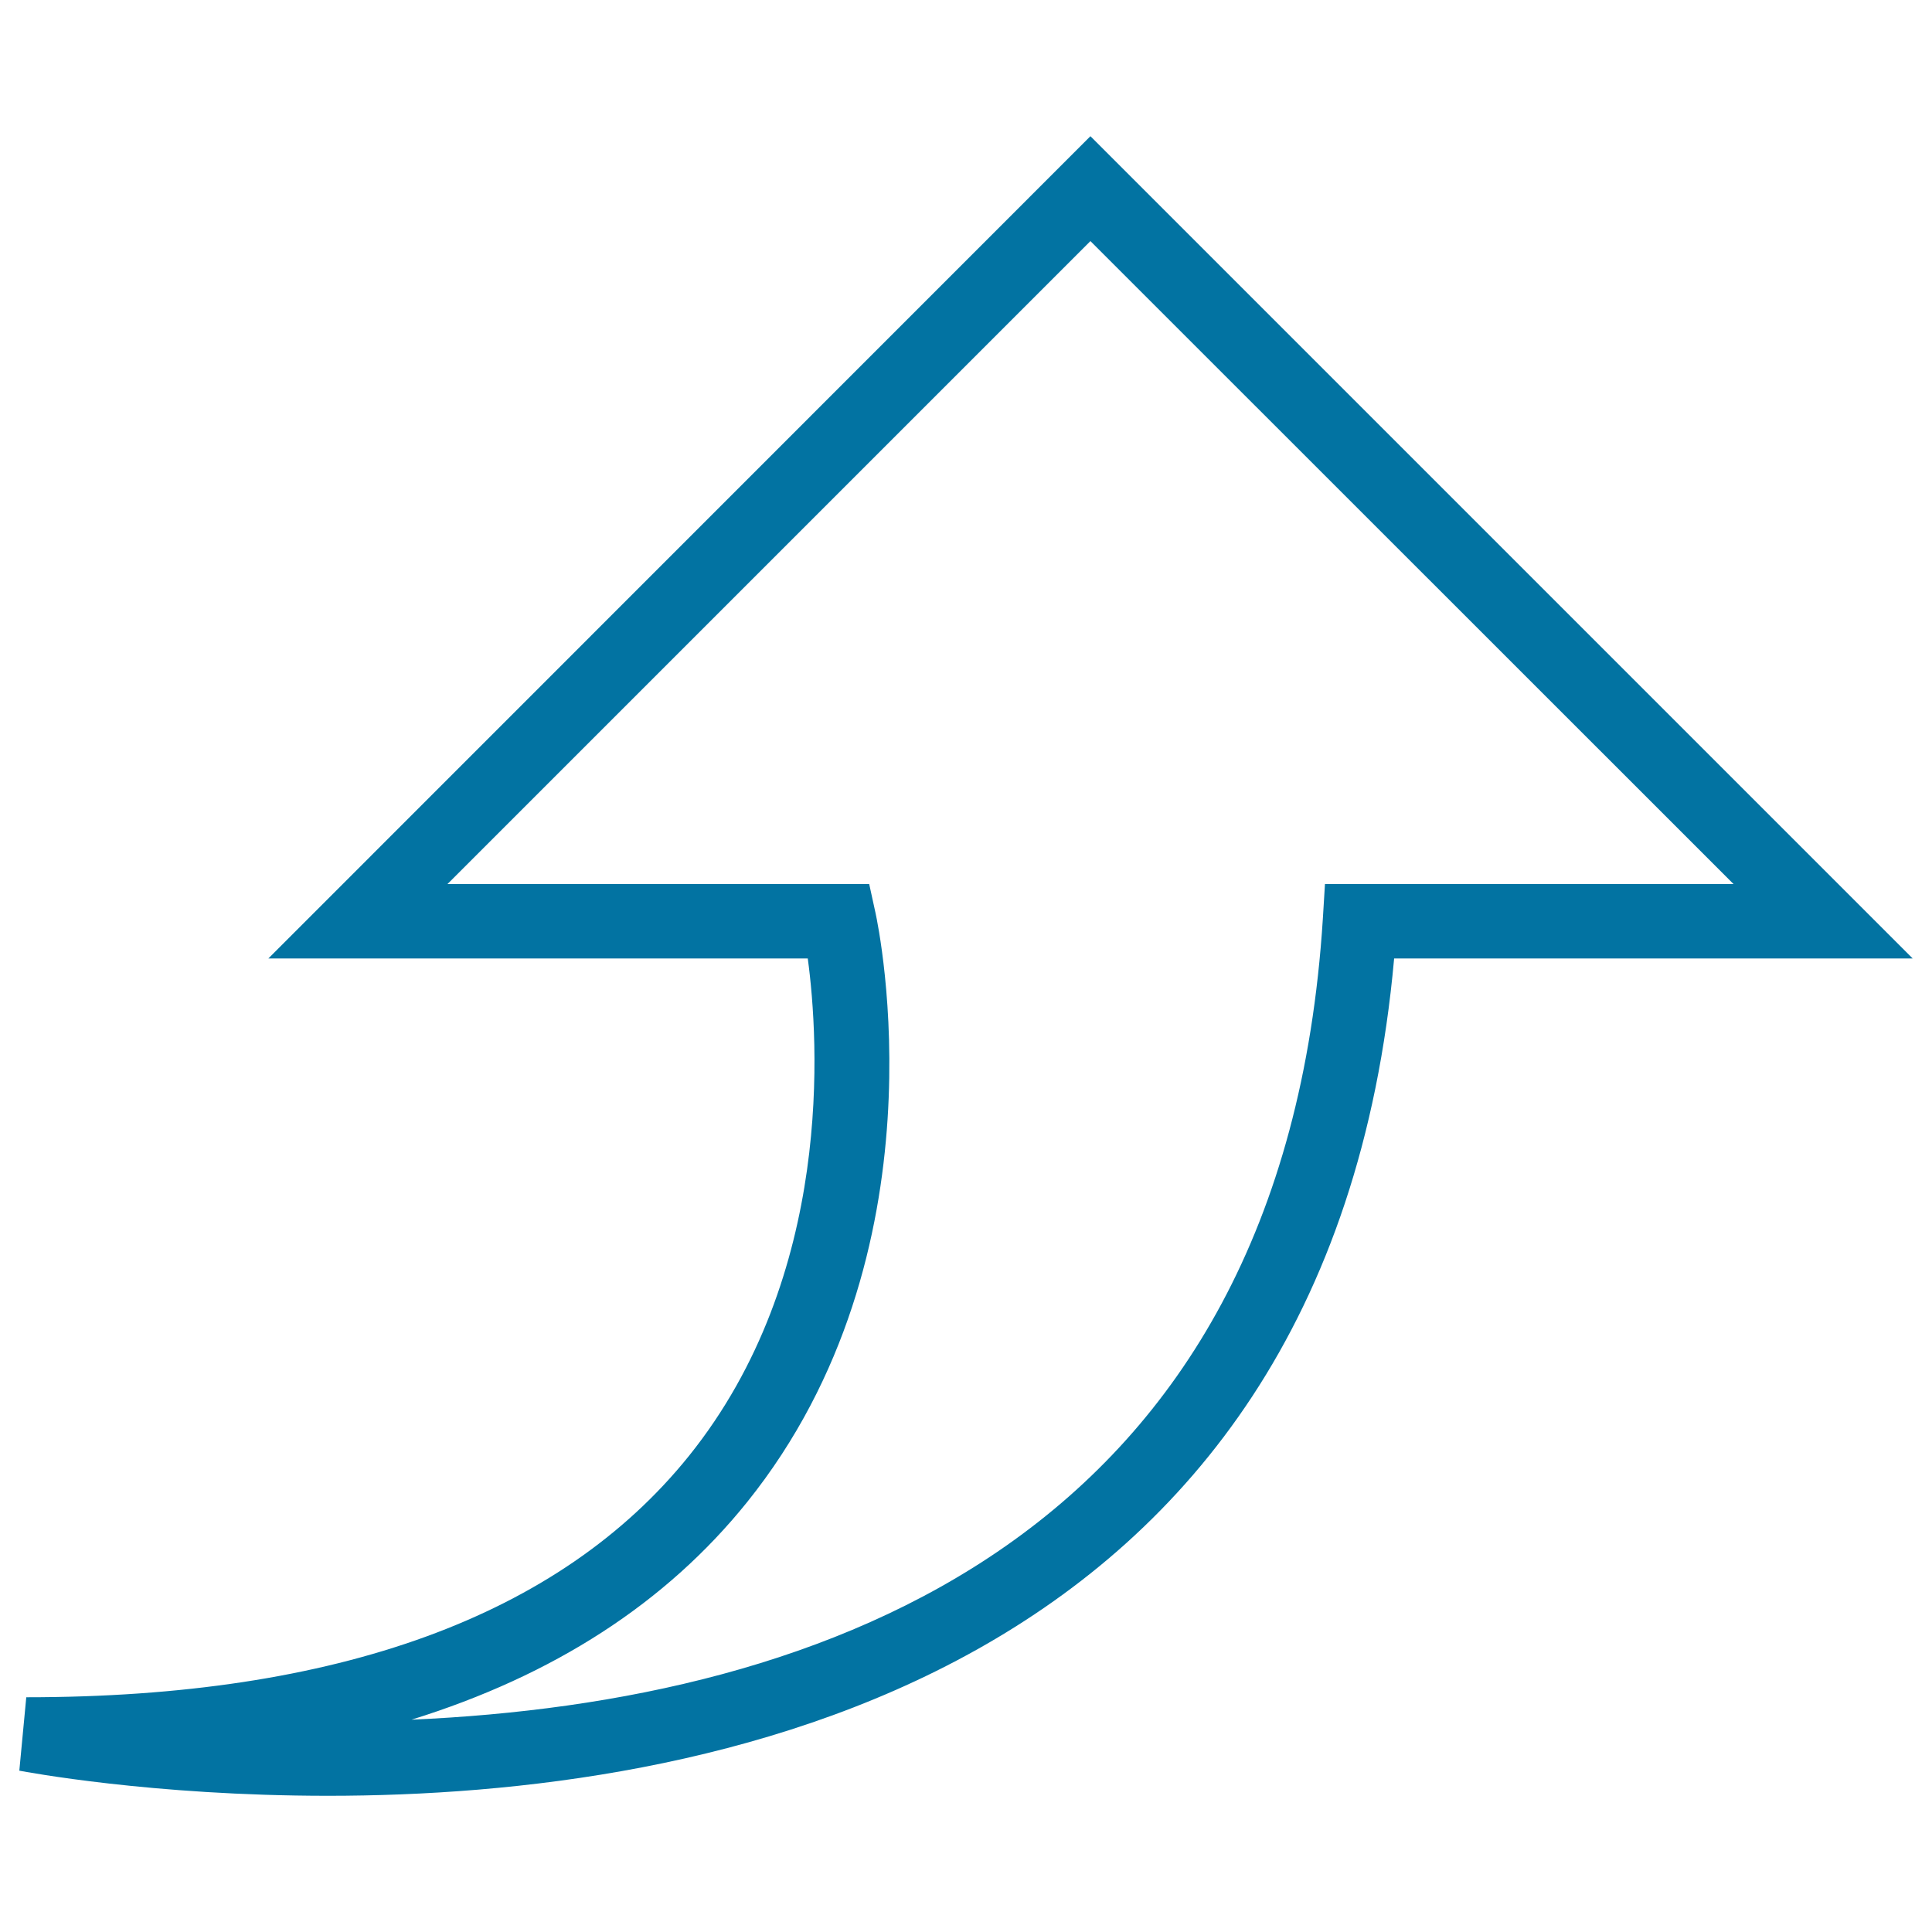
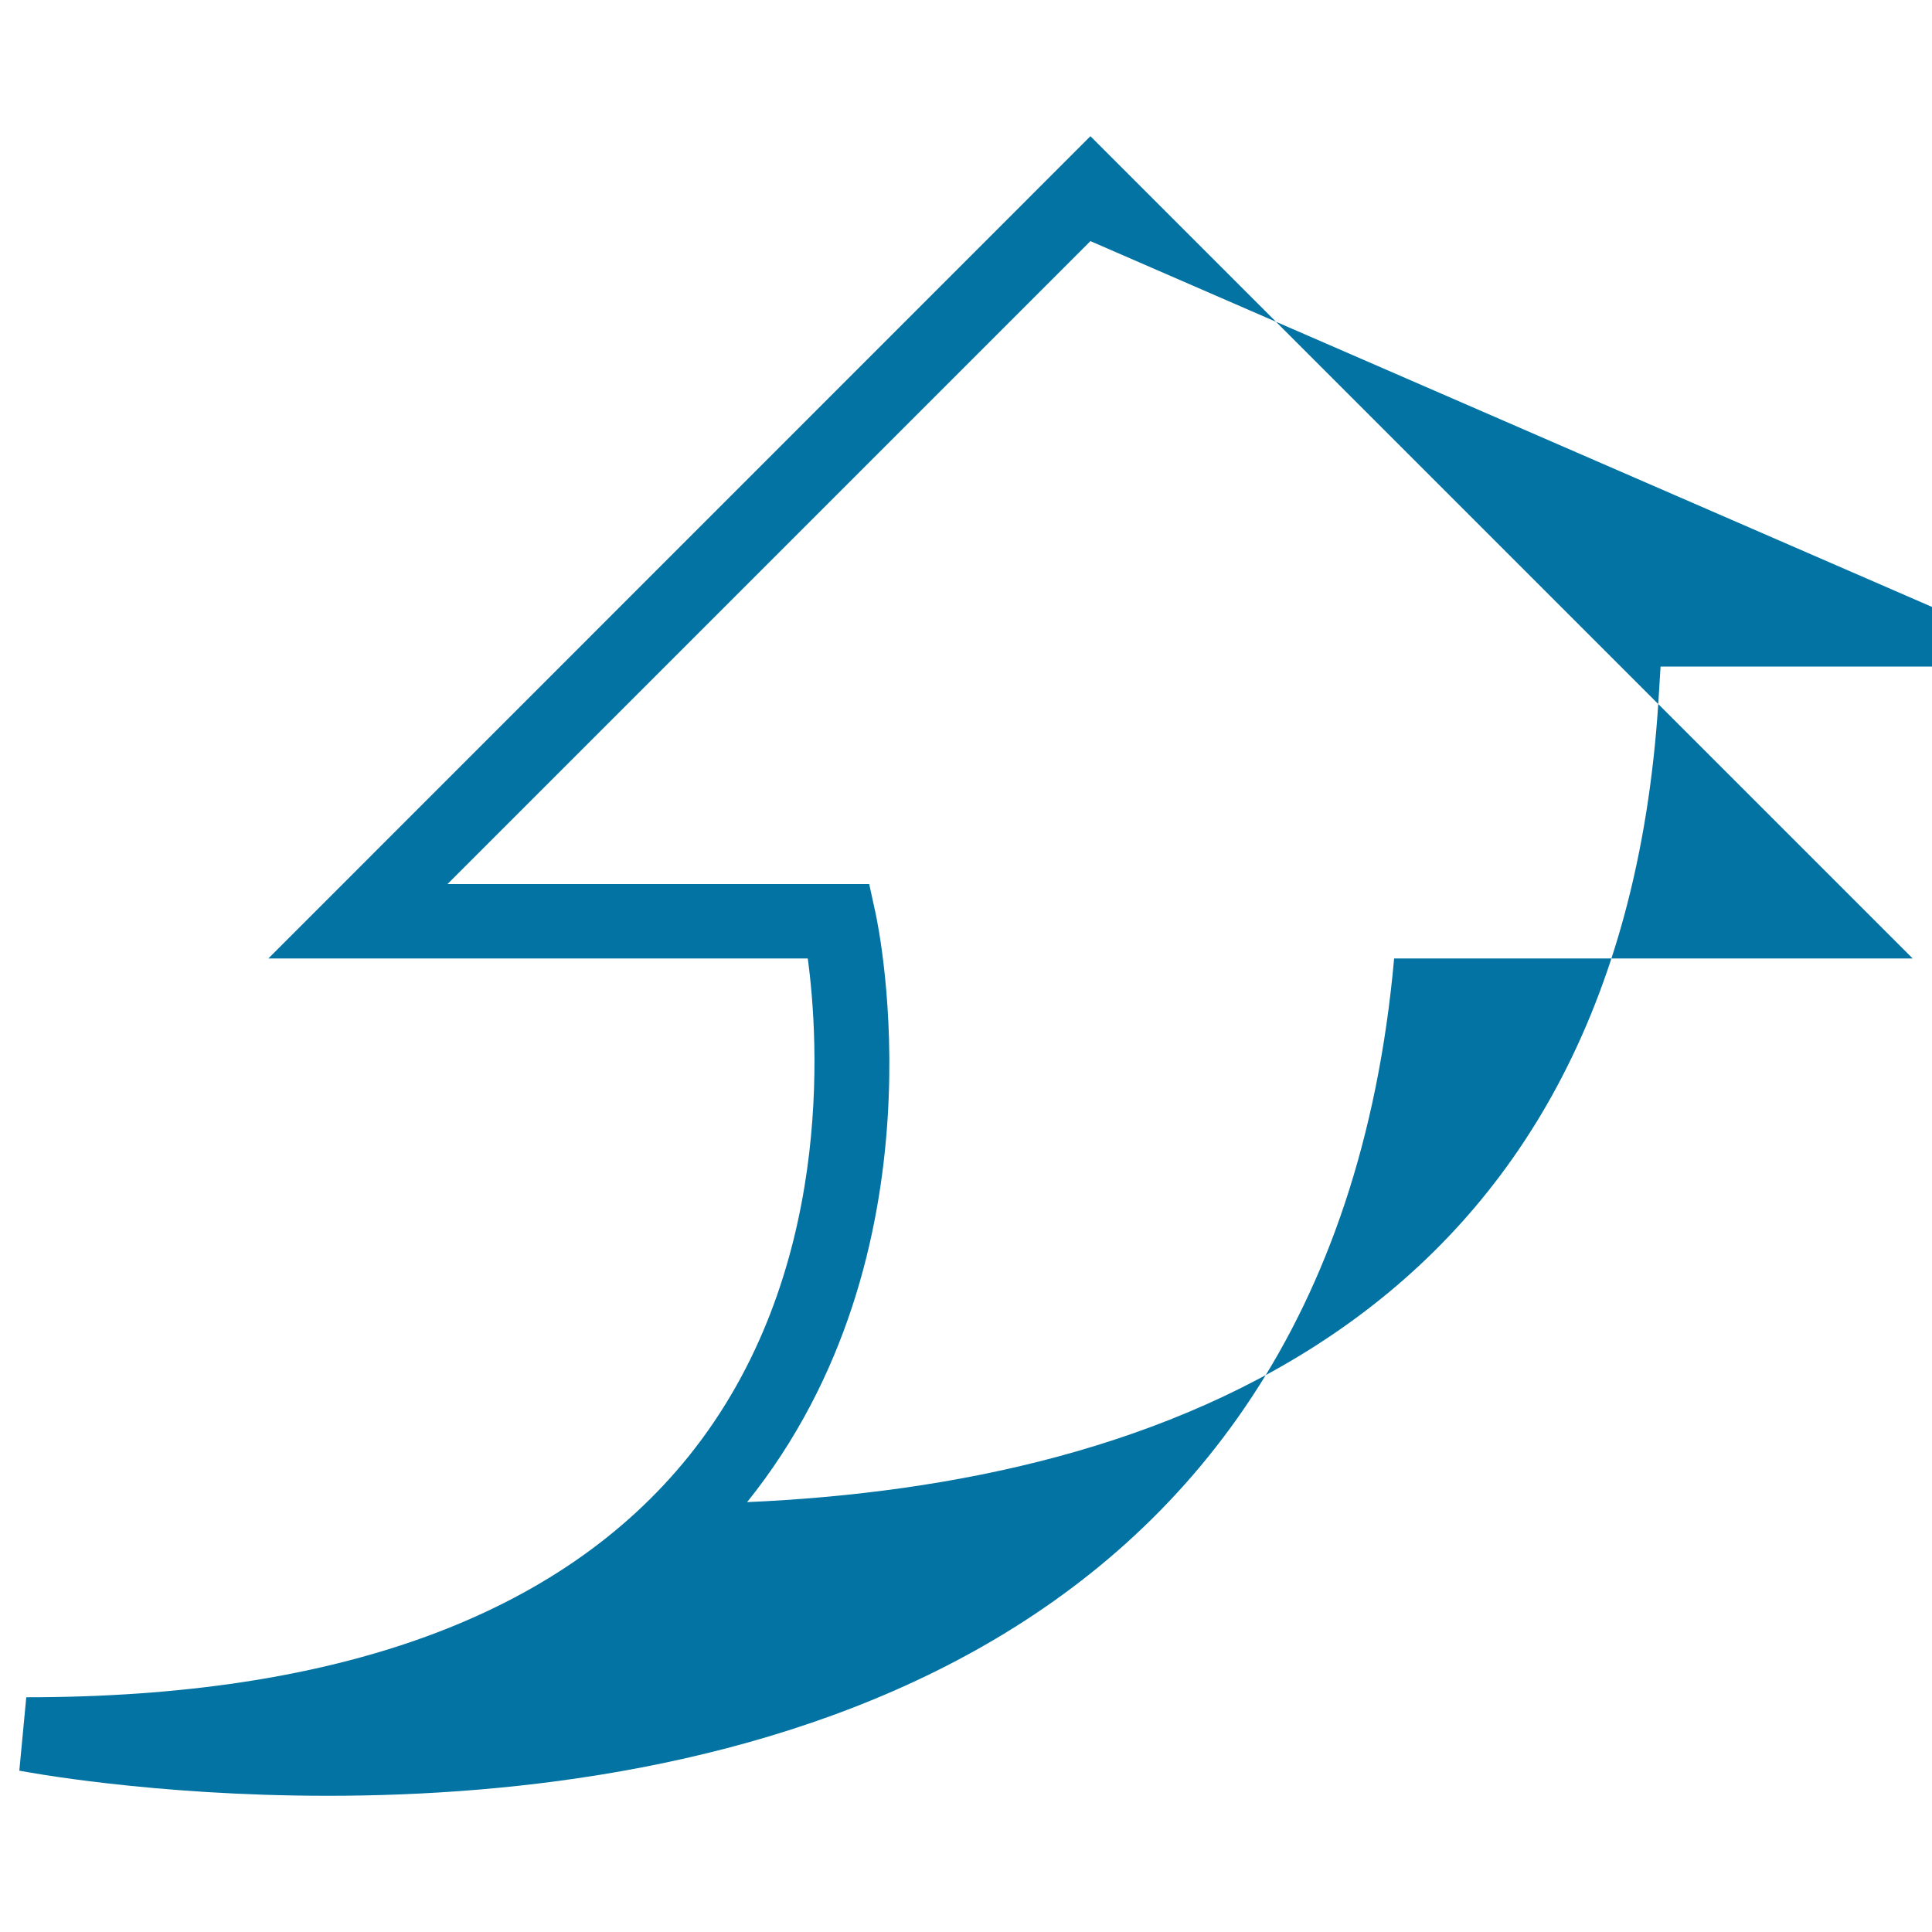
<svg xmlns="http://www.w3.org/2000/svg" viewBox="0 0 1000 1000" style="fill:#0273a2">
  <title>Up Arrow SVG icon</title>
  <g>
    <g>
      <g>
-         <path d="M169.8,929.5L169.8,929.5c-91.4,0-157-12.5-159.8-13l3.6-38c160.9,0,276.2-42,342.9-124.8c75.4-93.7,67.3-215.5,61.6-257.6H138.9L564.4,70.5L990,496.1H721.6C687.8,872.6,362.6,929.5,169.8,929.5z M231.6,457.6h218.3l3.3,15.1c1.5,7.1,37.2,175.7-66.5,304.8c-41.9,52.1-100,89.7-173.7,112.6c213.1-9.4,451.3-93.1,471.7-414.5l1.1-18h211.5L564.4,124.8L231.6,457.6z" />
+         <path d="M169.8,929.5L169.8,929.5c-91.4,0-157-12.5-159.8-13l3.6-38c160.9,0,276.2-42,342.9-124.8c75.4-93.7,67.3-215.5,61.6-257.6H138.9L564.4,70.5L990,496.1H721.6C687.8,872.6,362.6,929.5,169.8,929.5z M231.6,457.6h218.3l3.3,15.1c1.5,7.1,37.2,175.7-66.5,304.8c213.1-9.4,451.3-93.1,471.7-414.5l1.1-18h211.5L564.4,124.8L231.6,457.6z" />
      </g>
    </g>
  </g>
</svg>